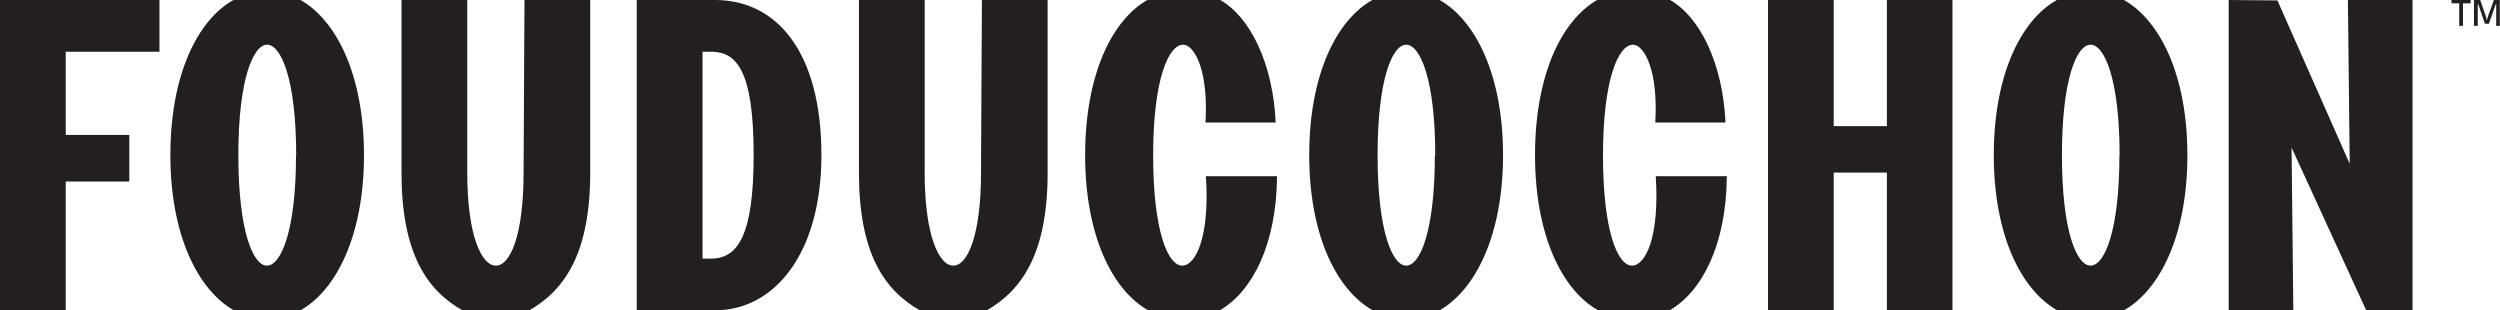
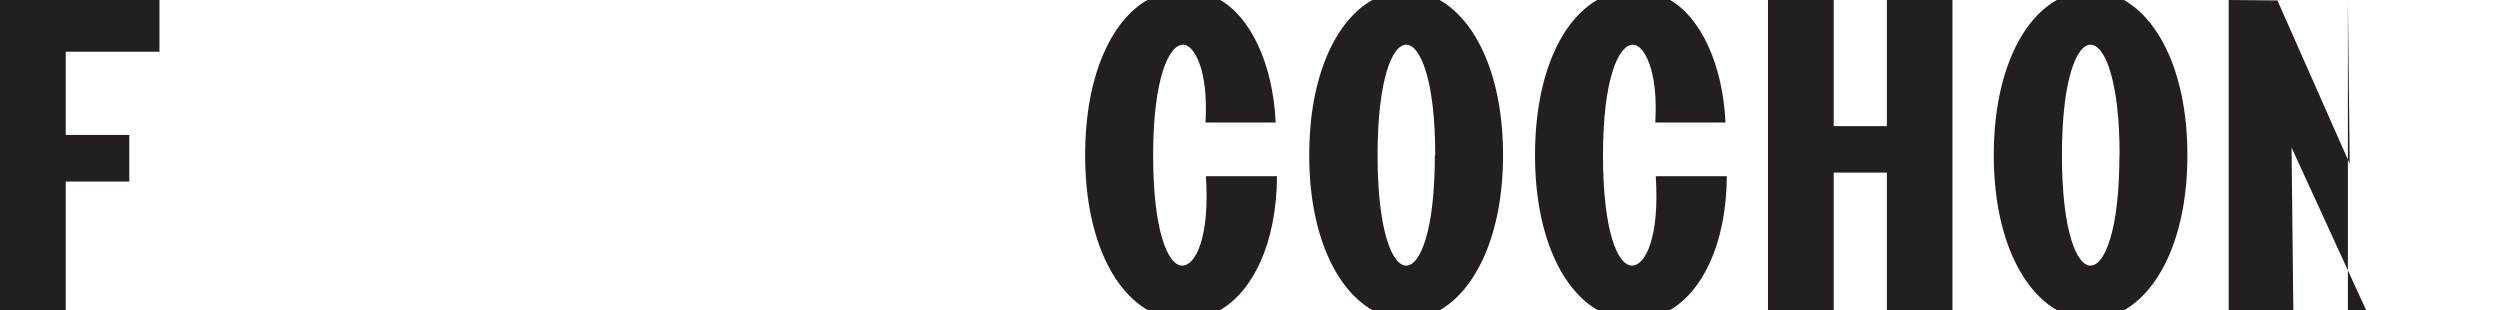
<svg xmlns="http://www.w3.org/2000/svg" id="Logo" viewBox="0 0 580.04 72">
  <path d="M0,72V0H37V12H15.25v19.3H30V42.12H15.25V72Z" style="fill:#231f20" />
-   <path d="M69.72,0C78,4.67,84.45,17.33,84.45,36S78,67.33,69.72,72H54.26C46,67.33,39.53,54.67,39.53,36S45.85,4.67,54.15,0Zm-1,36c0-17.64-3.53-25.63-6.74-25.63S55.3,18.36,55.3,36s3.42,25.63,6.64,25.63S68.68,53.64,68.68,36Z" style="fill:#231f20" />
-   <path d="M121.69,0h15.25V40.05c0,18.67-5.91,27.28-14.21,32H107.37c-8.3-4.67-14.21-13.28-14.21-31.95V0h15.25V40.05c0,14.62,3.32,21.58,6.64,21.58s6.43-7,6.43-21.58Z" style="fill:#231f20" />
-   <path d="M165.89,0c14.31,0,24.69,12,24.69,36,0,22.82-10.9,36-24.69,36H147.73V0ZM165,60c6.23,0,9.86-5.5,9.86-24,0-19.61-3.95-24-9.86-24h-2V60Z" style="fill:#231f20" />
-   <path d="M227.82,0h15.25V40.05c0,18.67-5.91,27.28-14.21,32H213.5c-8.3-4.67-14.21-13.28-14.21-31.95V0h15.25V40.05c0,14.62,3.32,21.58,6.64,21.58s6.43-7,6.43-21.58Z" style="fill:#231f20" />
  <path d="M296.29,40.88C296.19,56.65,290.58,67.64,283,72h-16.6c-8.3-4.67-14.63-17.33-14.63-36S258,4.67,266.2,0h16.91c6.95,3.94,12.25,14.73,12.87,28.43H279.69c.73-12.14-2.59-18.06-5.19-18.06-3.32,0-6.95,7.89-6.95,25.63S271,61.63,274.3,61.63c3,0,6.43-6.33,5.49-20.75Z" style="fill:#231f20" />
  <path d="M334,0c8.3,4.67,14.73,17.33,14.73,36S342.25,67.33,334,72H318.49c-8.3-4.67-14.73-17.33-14.73-36s6.33-31.33,14.63-36Zm-1,36c0-17.64-3.53-25.63-6.74-25.63s-6.64,8-6.64,25.63,3.42,25.63,6.64,25.63S332.91,53.64,332.91,36Z" style="fill:#231f20" />
  <path d="M400.65,40.88c-.1,15.77-5.7,26.76-13.28,31.12H370.78c-8.3-4.67-14.63-17.33-14.63-36s6.22-31.33,14.42-36h16.91c6.95,3.94,12.24,14.73,12.86,28.43H384.05c.73-12.14-2.59-18.06-5.18-18.06-3.32,0-6.95,7.89-6.95,25.63s3.42,25.63,6.74,25.63c3,0,6.43-6.33,5.5-20.75Z" style="fill:#231f20" />
  <path d="M410.2,0h15.25V29.26h12.34V0H453V72H437.79V40.05H425.45V72H410.2Z" style="fill:#231f20" />
  <path d="M492.78,0c8.3,4.67,14.73,17.33,14.73,36s-6.43,31.33-14.73,36H477.32c-8.3-4.67-14.73-17.33-14.73-36s6.32-31.33,14.62-36Zm-1,36c0-17.64-3.53-25.63-6.74-25.63s-6.64,8-6.64,25.63,3.42,25.63,6.64,25.63S491.74,53.64,491.74,36Z" style="fill:#231f20" />
-   <path d="M545.17,38l-.42-38h15V72H549L531.68,34.24,532.09,72h-15V0l11.31.1Z" style="fill:#231f20" />
-   <path d="M568.79,0h4.44V.77h-1.78V6h-.87V.77h-1.79ZM574,0h1.45l1.25,3.63a8.58,8.58,0,0,1,.25.93h.11a8.58,8.58,0,0,1,.25-.93L578.62,0H580V6h-.84V1h-.12l-1.57,4.51h-.93L575,1h-.12V6H574Z" style="fill:#231f20" />
+   <path d="M545.17,38l-.42-38V72H549L531.68,34.24,532.09,72h-15V0l11.31.1Z" style="fill:#231f20" />
</svg>